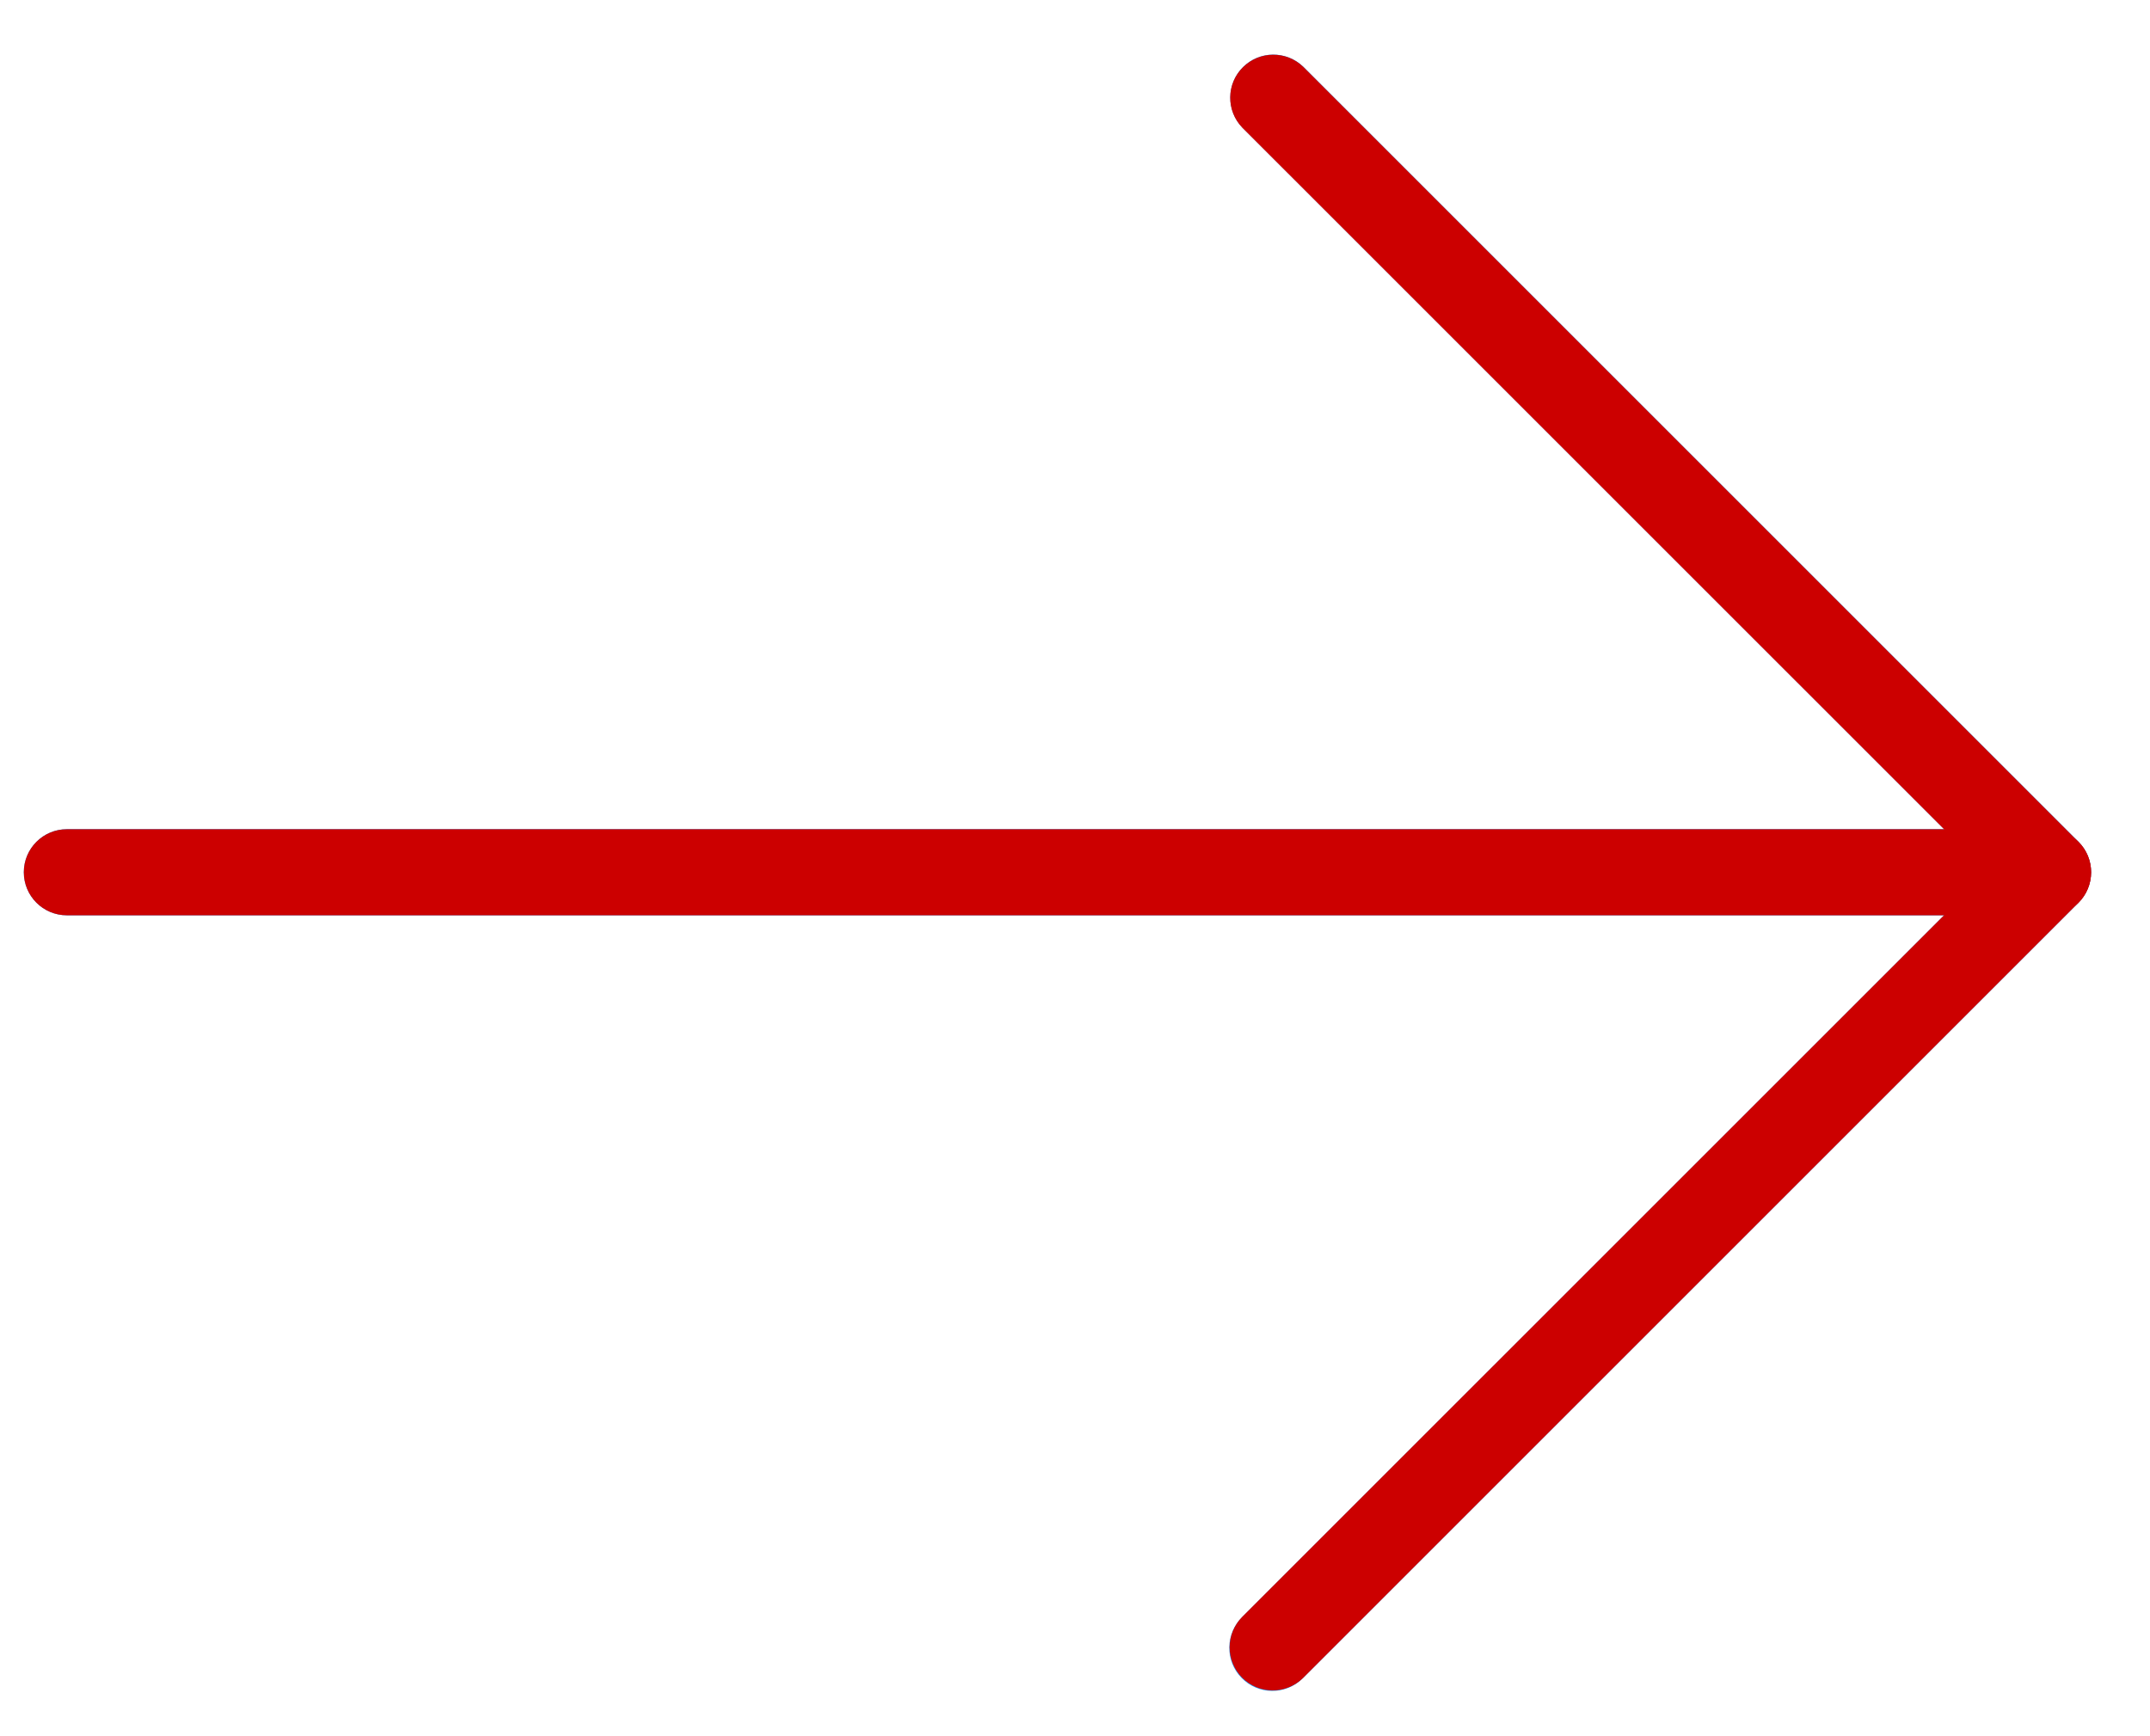
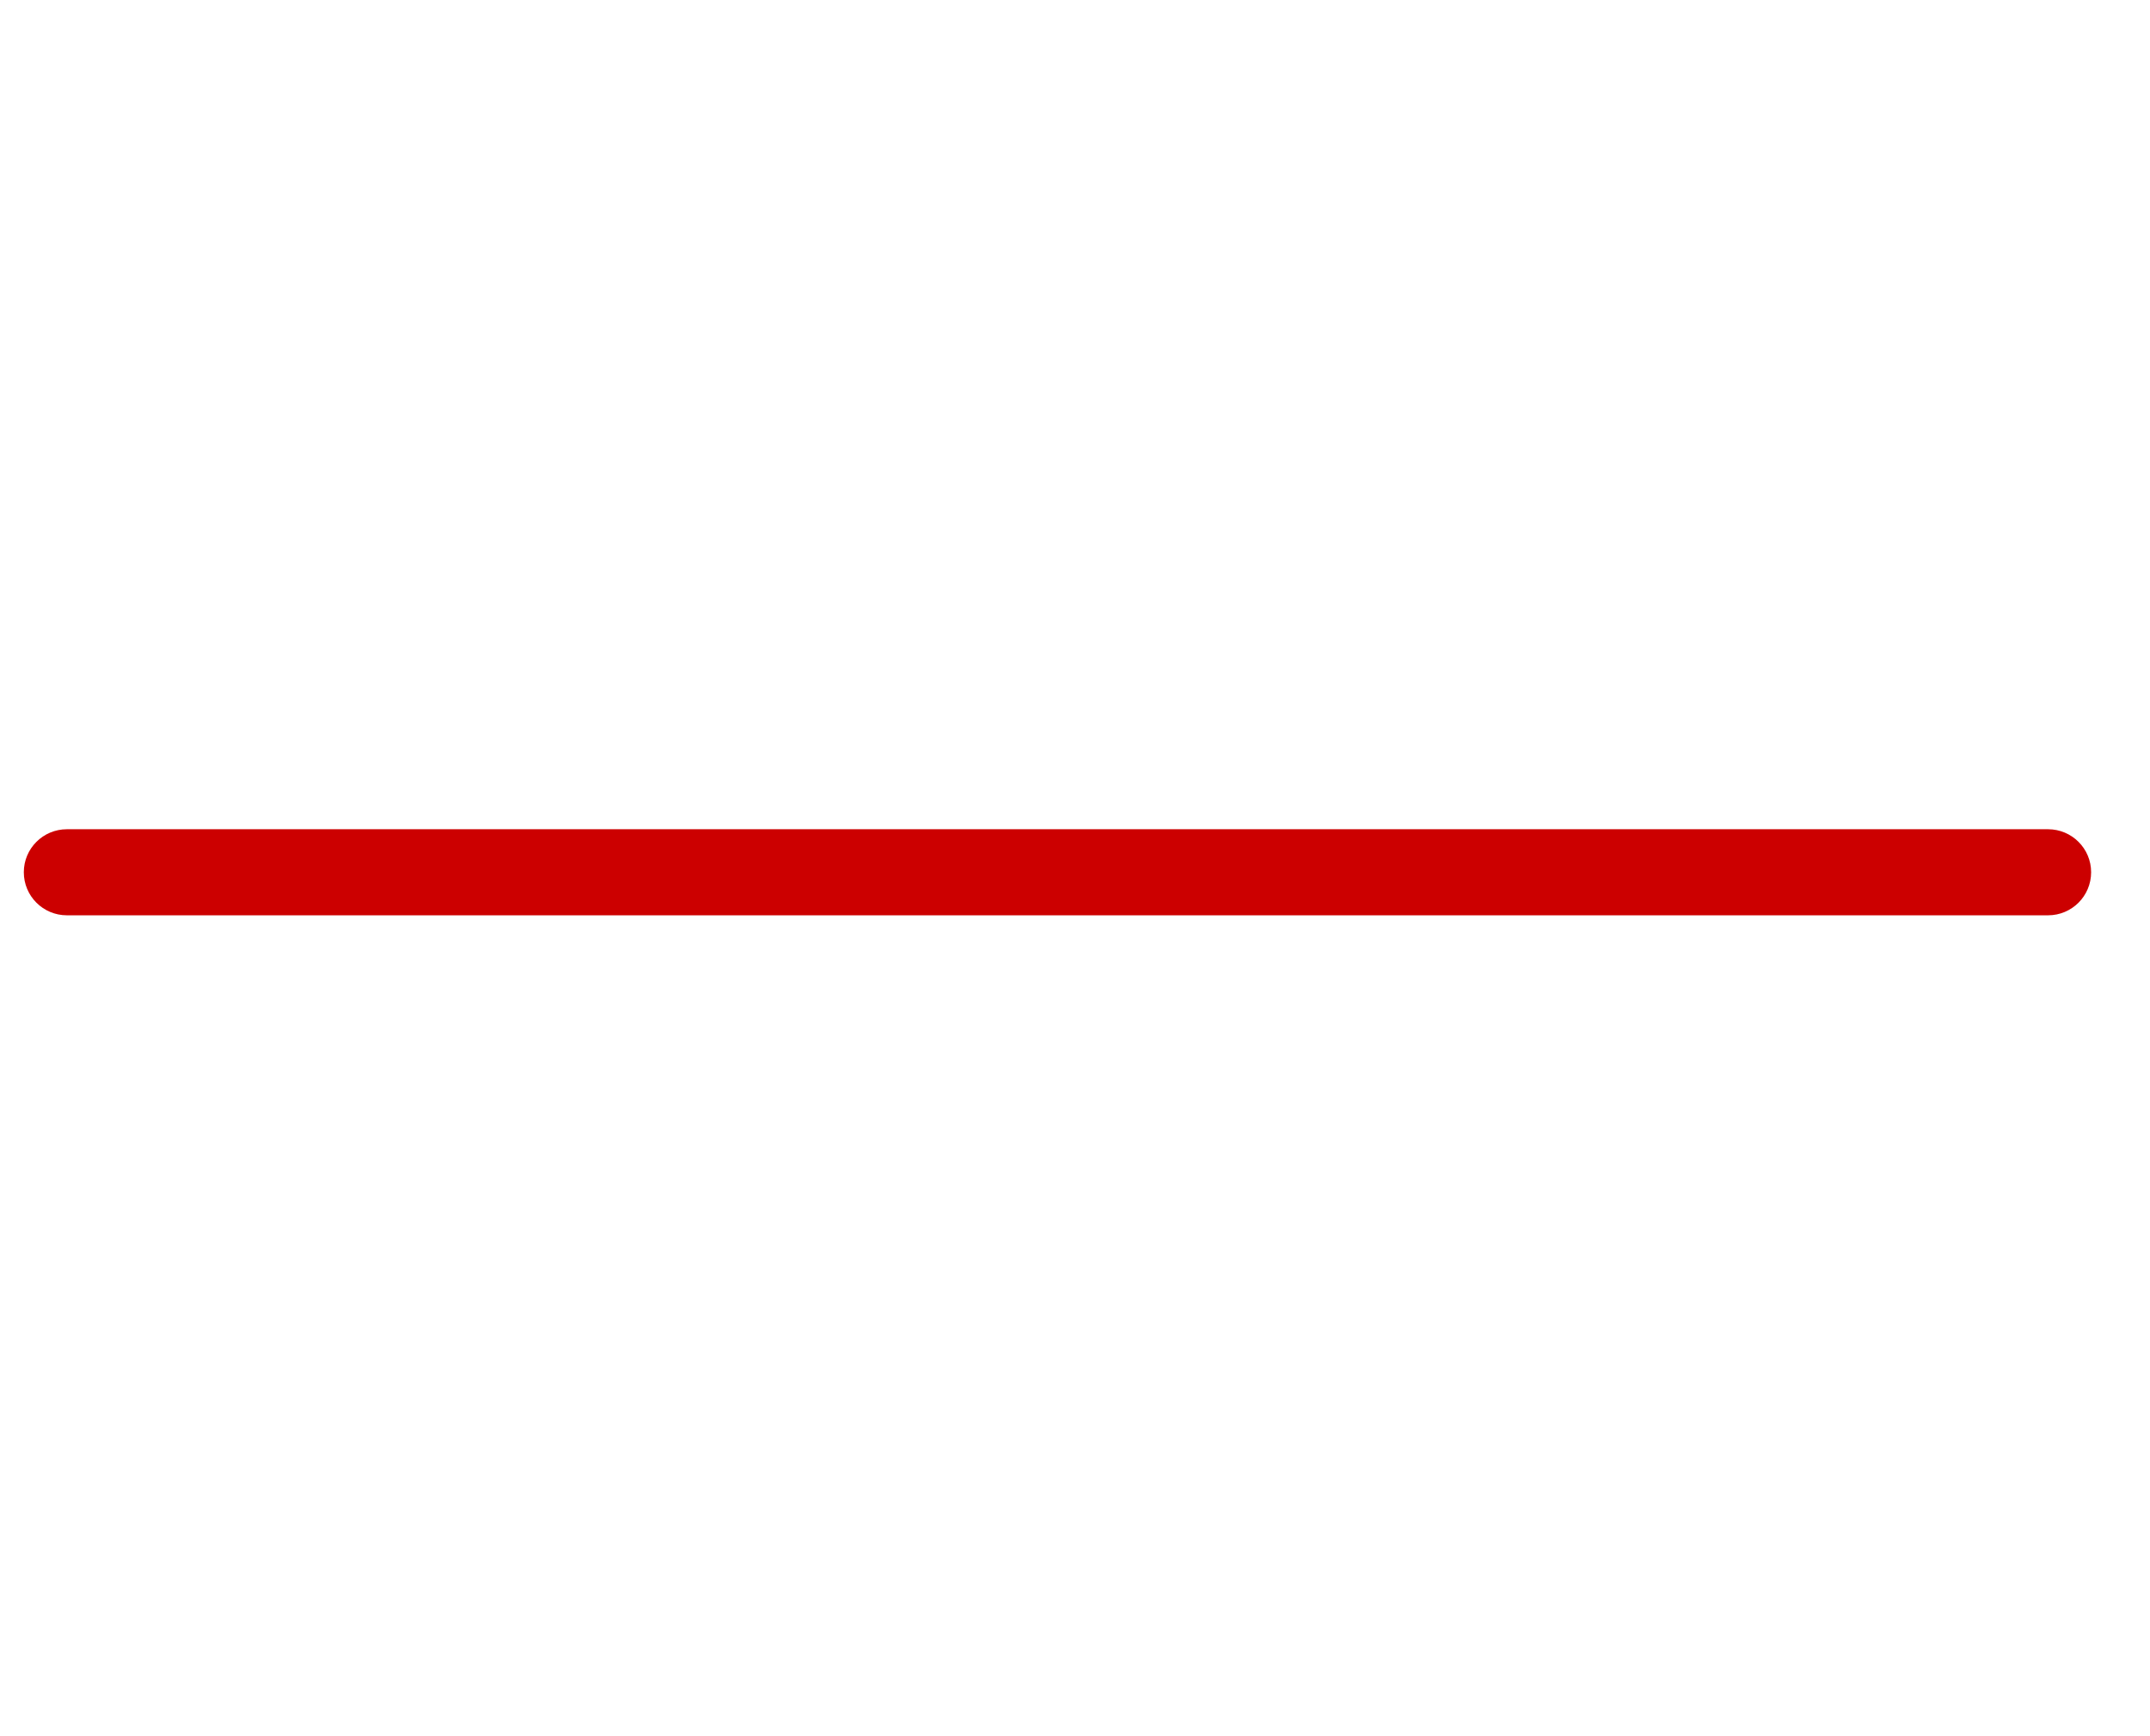
<svg xmlns="http://www.w3.org/2000/svg" width="26" height="21" viewBox="0 0 26 21" fill="none">
-   <path d="M25.248 10.749C25.329 10.554 25.284 10.33 25.135 10.181L15.76 0.806C15.553 0.607 15.223 0.612 15.024 0.819C14.829 1.021 14.829 1.341 15.024 1.543L23.51 10.029L0.809 10.029C0.521 10.029 0.288 10.263 0.288 10.55C0.288 10.838 0.521 11.071 0.809 11.071L23.51 11.071L15.025 19.556C14.818 19.756 14.812 20.086 15.012 20.293C15.212 20.5 15.541 20.506 15.748 20.306C15.753 20.302 15.757 20.297 15.761 20.293L25.136 10.918C25.184 10.87 25.222 10.812 25.248 10.749Z" fill="#2196F3" />
-   <path d="M15.392 20.446C15.104 20.447 14.871 20.214 14.87 19.926C14.87 19.788 14.925 19.654 15.023 19.556L24.03 10.55L15.023 1.544C14.823 1.337 14.829 1.007 15.036 0.808C15.238 0.613 15.558 0.613 15.76 0.808L25.135 10.183C25.338 10.386 25.338 10.716 25.135 10.919L15.76 20.294C15.662 20.391 15.53 20.446 15.392 20.446Z" fill="#CC0000" />
-   <path d="M24.767 11.071L0.809 11.071C0.521 11.071 0.288 10.838 0.288 10.55C0.288 10.263 0.521 10.03 0.809 10.03L24.767 10.03C25.055 10.03 25.288 10.263 25.288 10.55C25.288 10.838 25.055 11.071 24.767 11.071Z" fill="#CC0000" />
+   <path d="M24.767 11.071L0.809 11.071C0.521 11.071 0.288 10.838 0.288 10.55C0.288 10.263 0.521 10.03 0.809 10.03L24.767 10.03C25.055 10.03 25.288 10.263 25.288 10.55C25.288 10.838 25.055 11.071 24.767 11.071" fill="#CC0000" />
</svg>